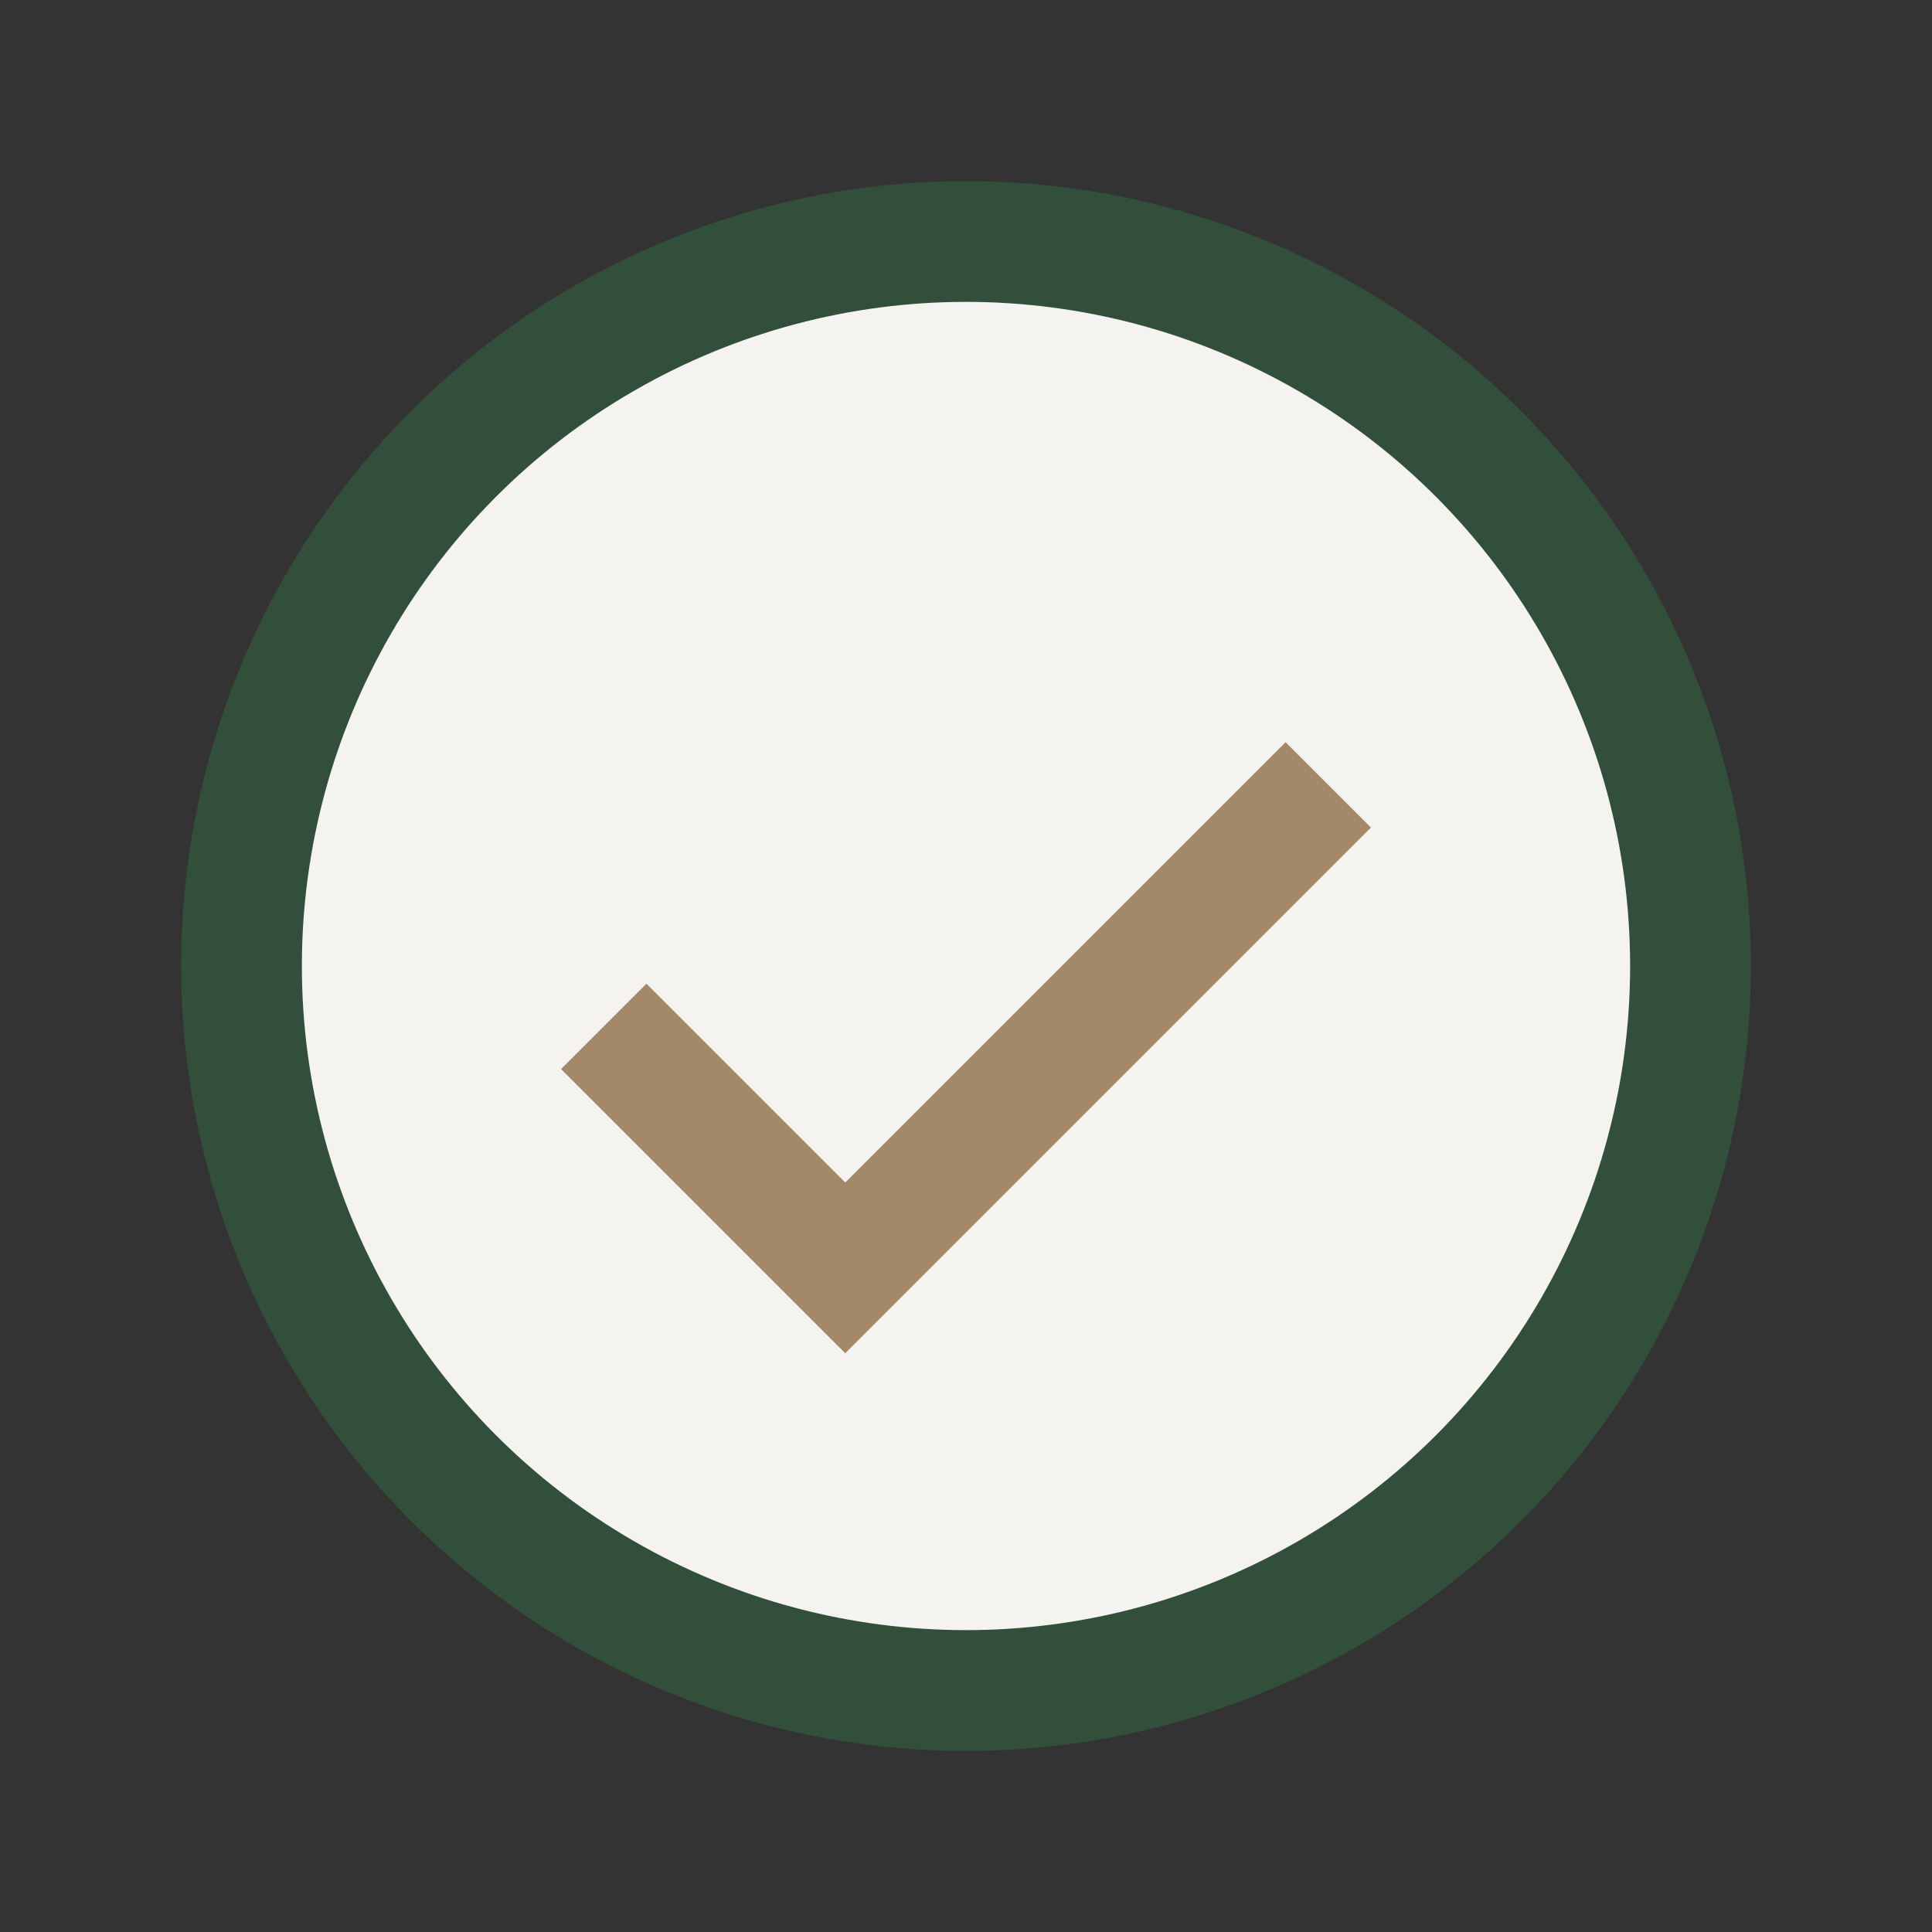
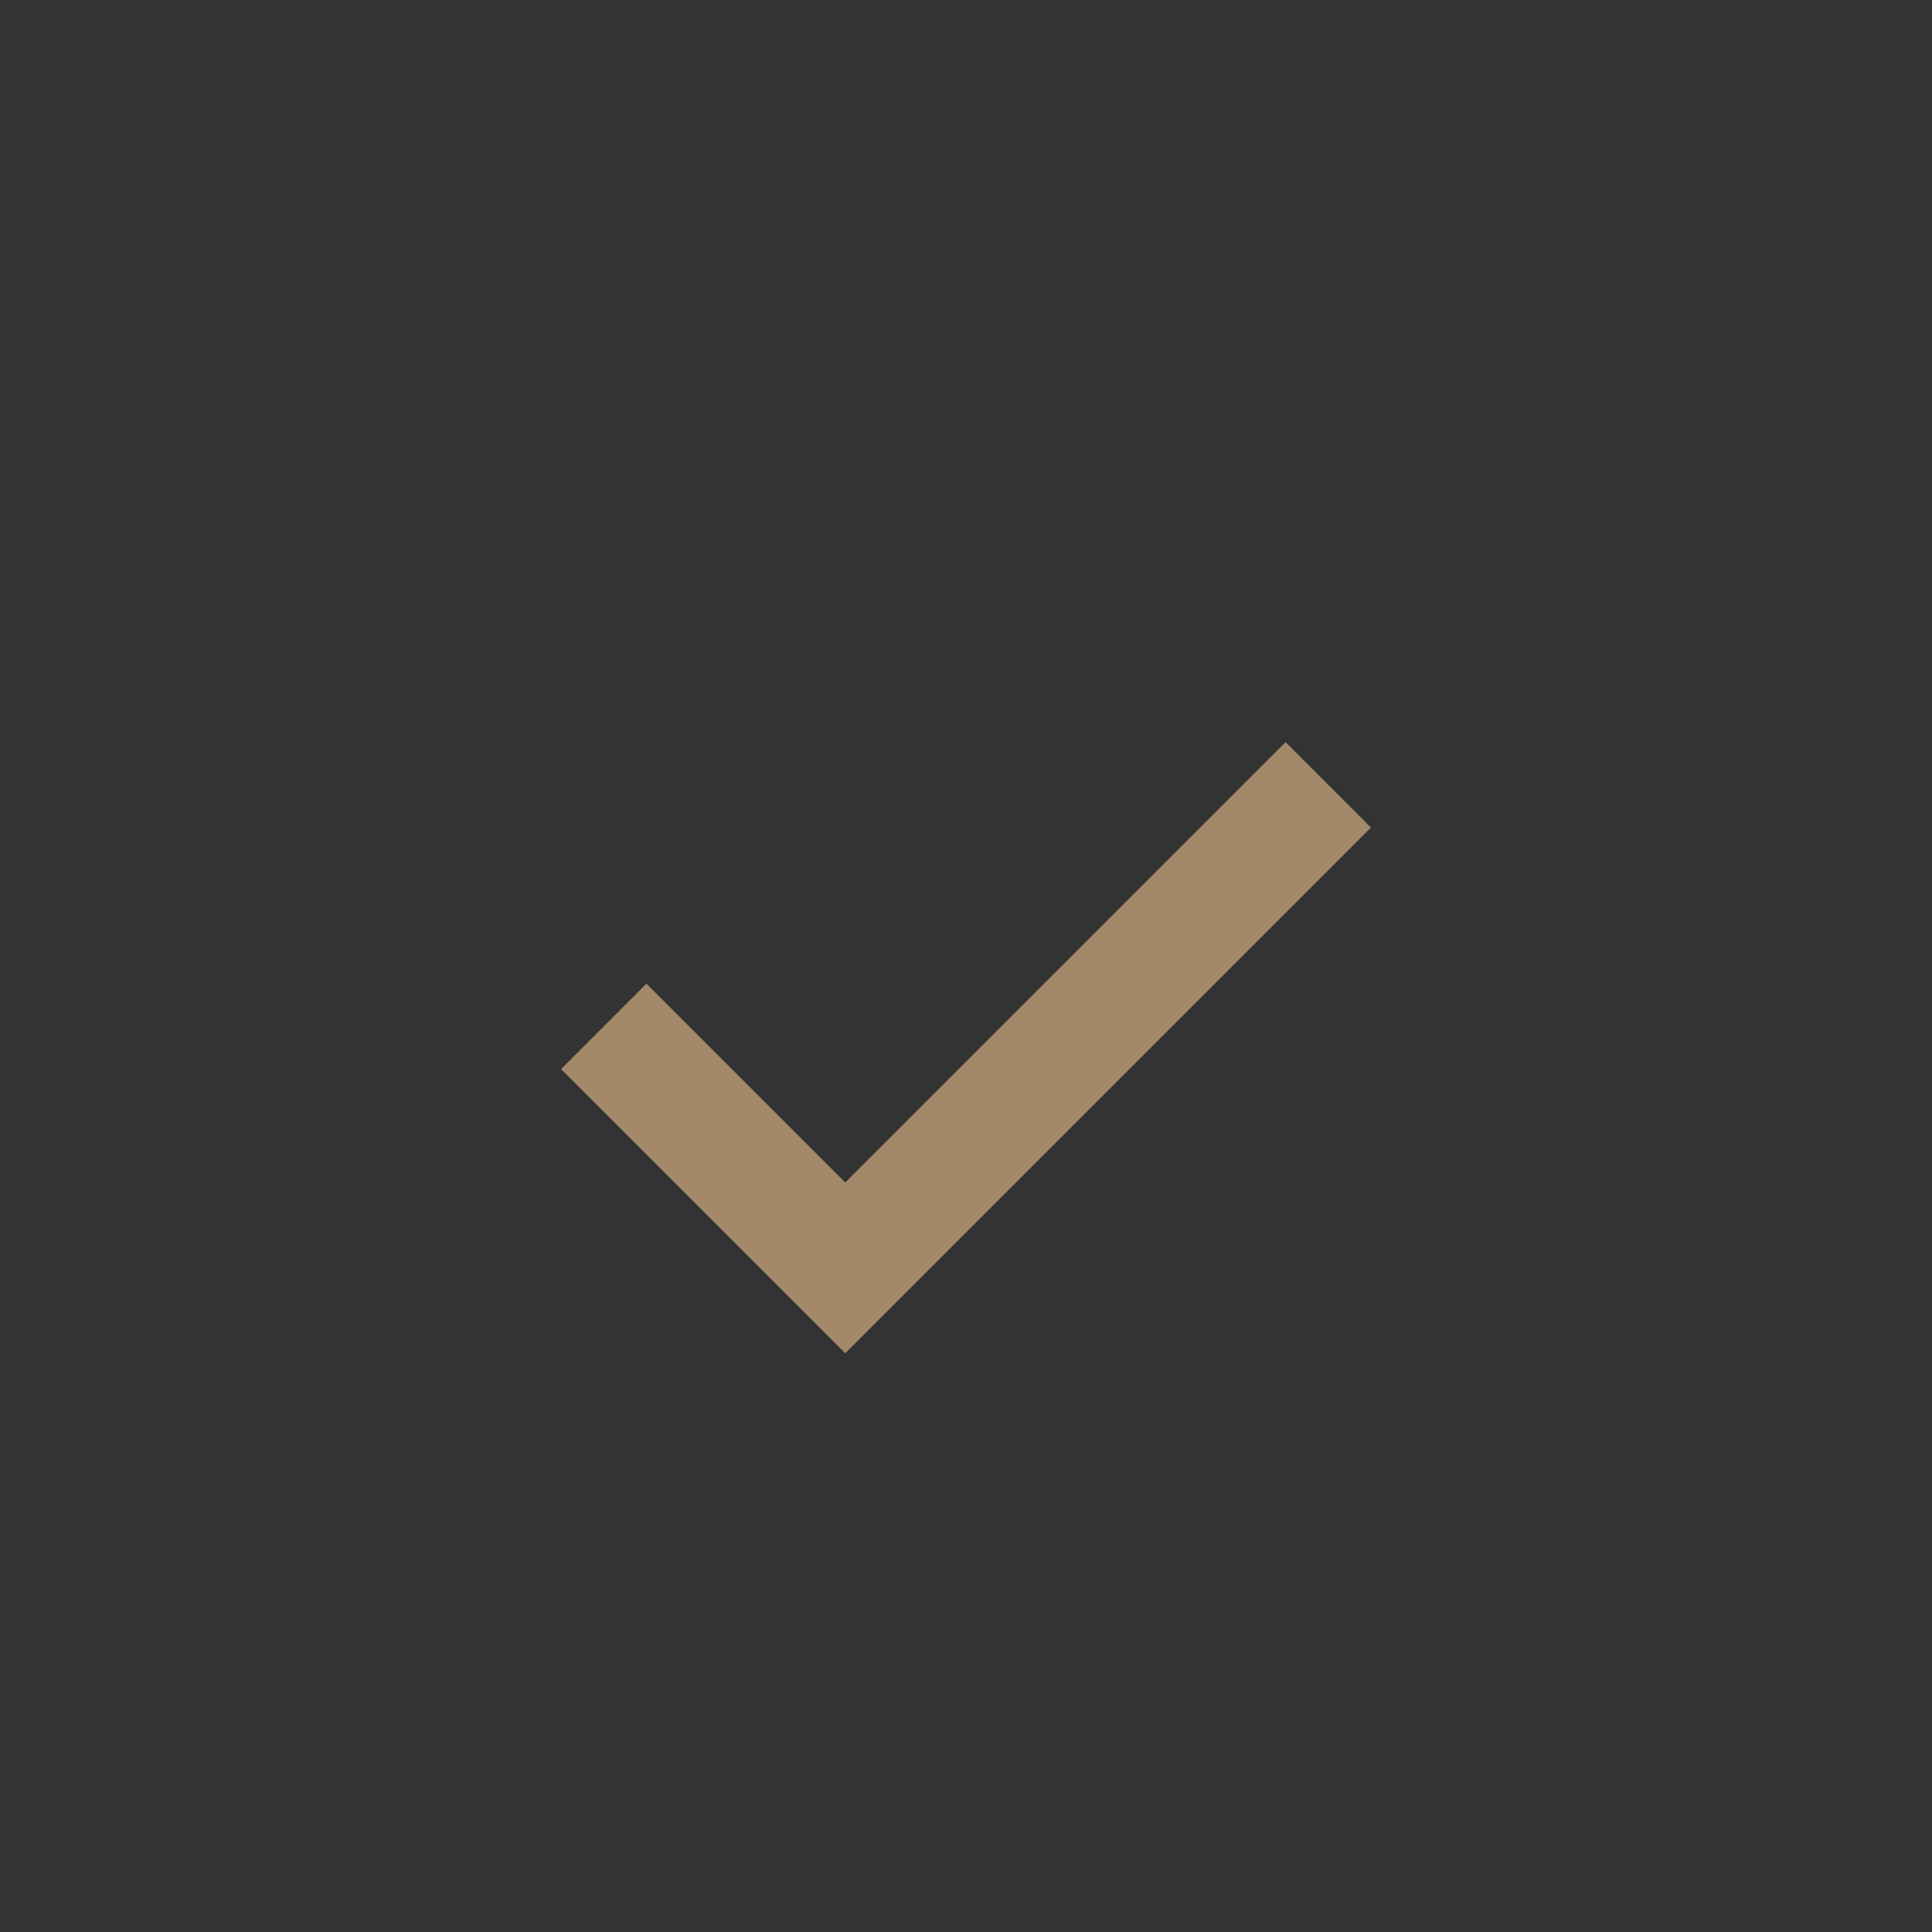
<svg xmlns="http://www.w3.org/2000/svg" width="32" height="32" viewBox="0 0 32 32">
  <rect x="0" y="0" width="32" height="32" fill="#333333" stroke="none" />
-   <circle cx="16" cy="16" r="12" fill="#F5F3EF" stroke="#314F3A" stroke-width="2" />
  <path d="M10 17l4 4 8-8" fill="none" stroke="#A3896A" stroke-width="2" />
</svg>